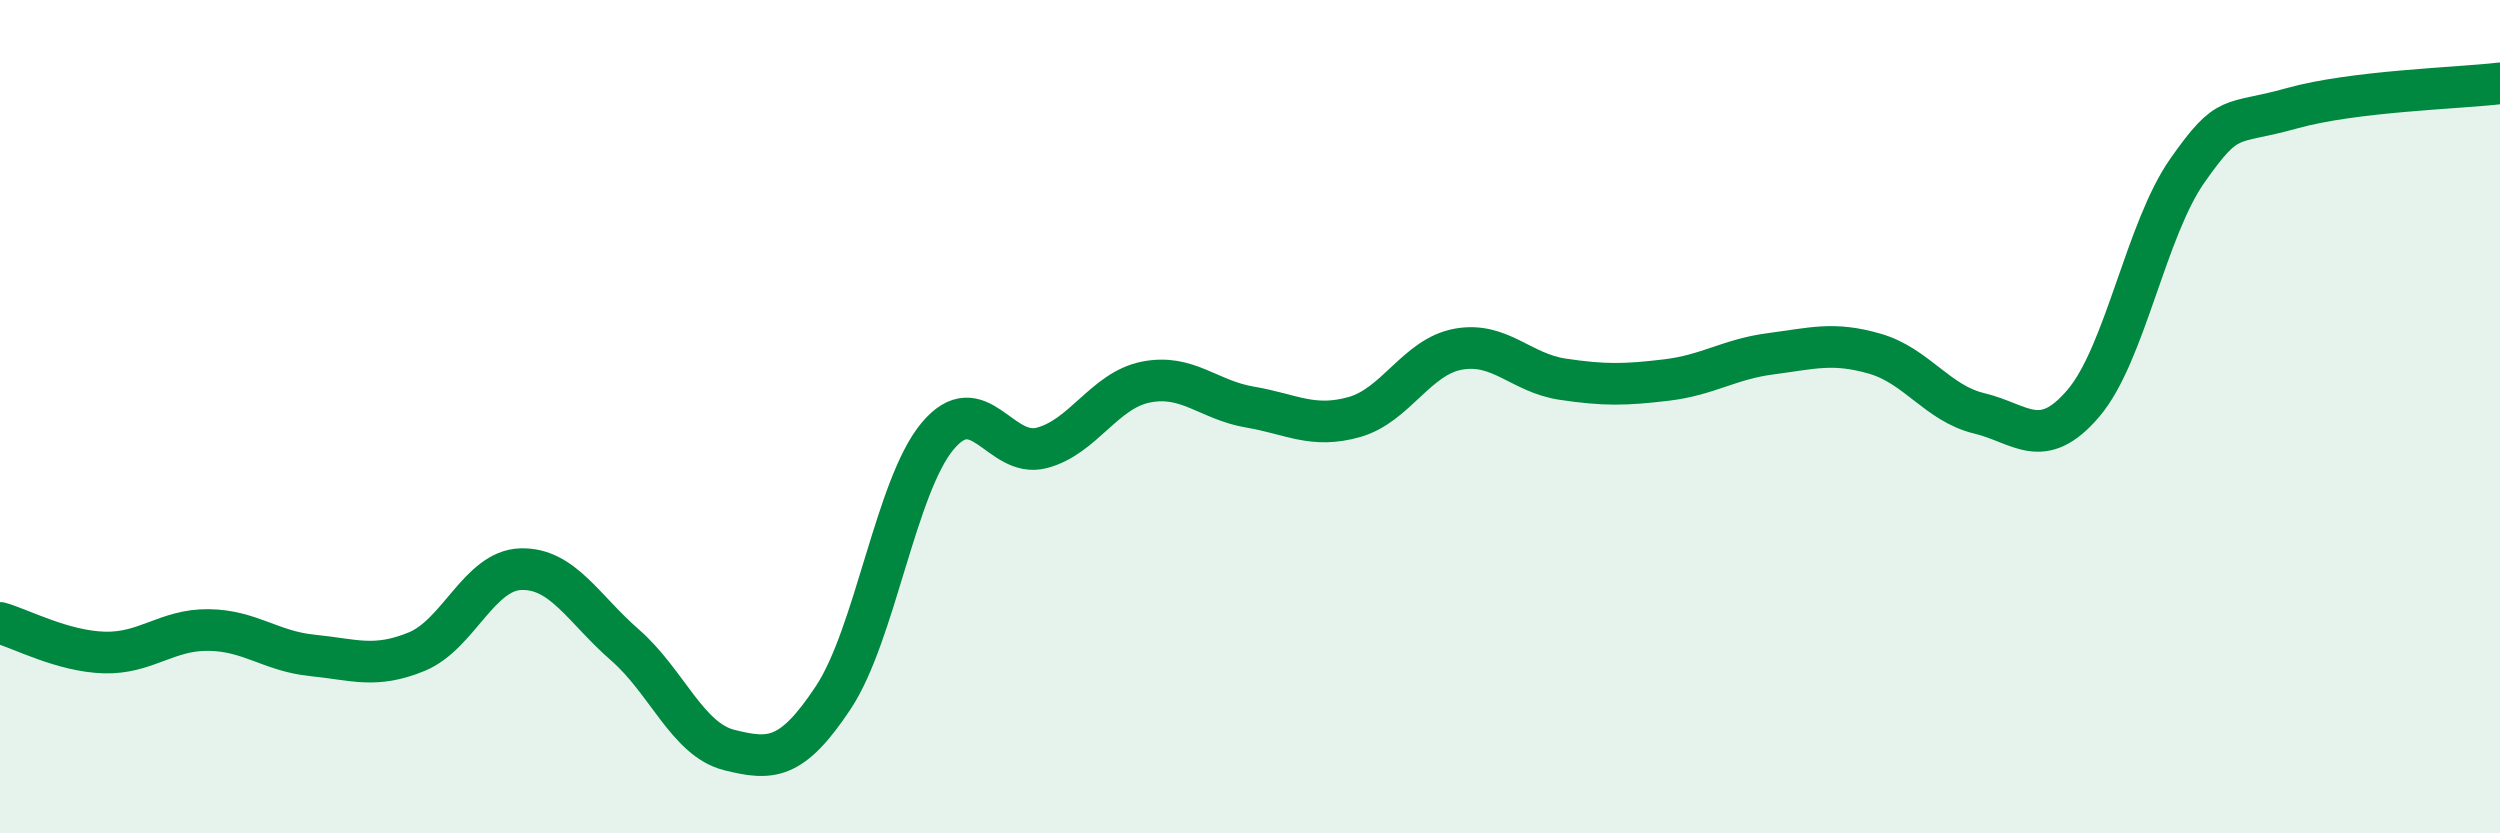
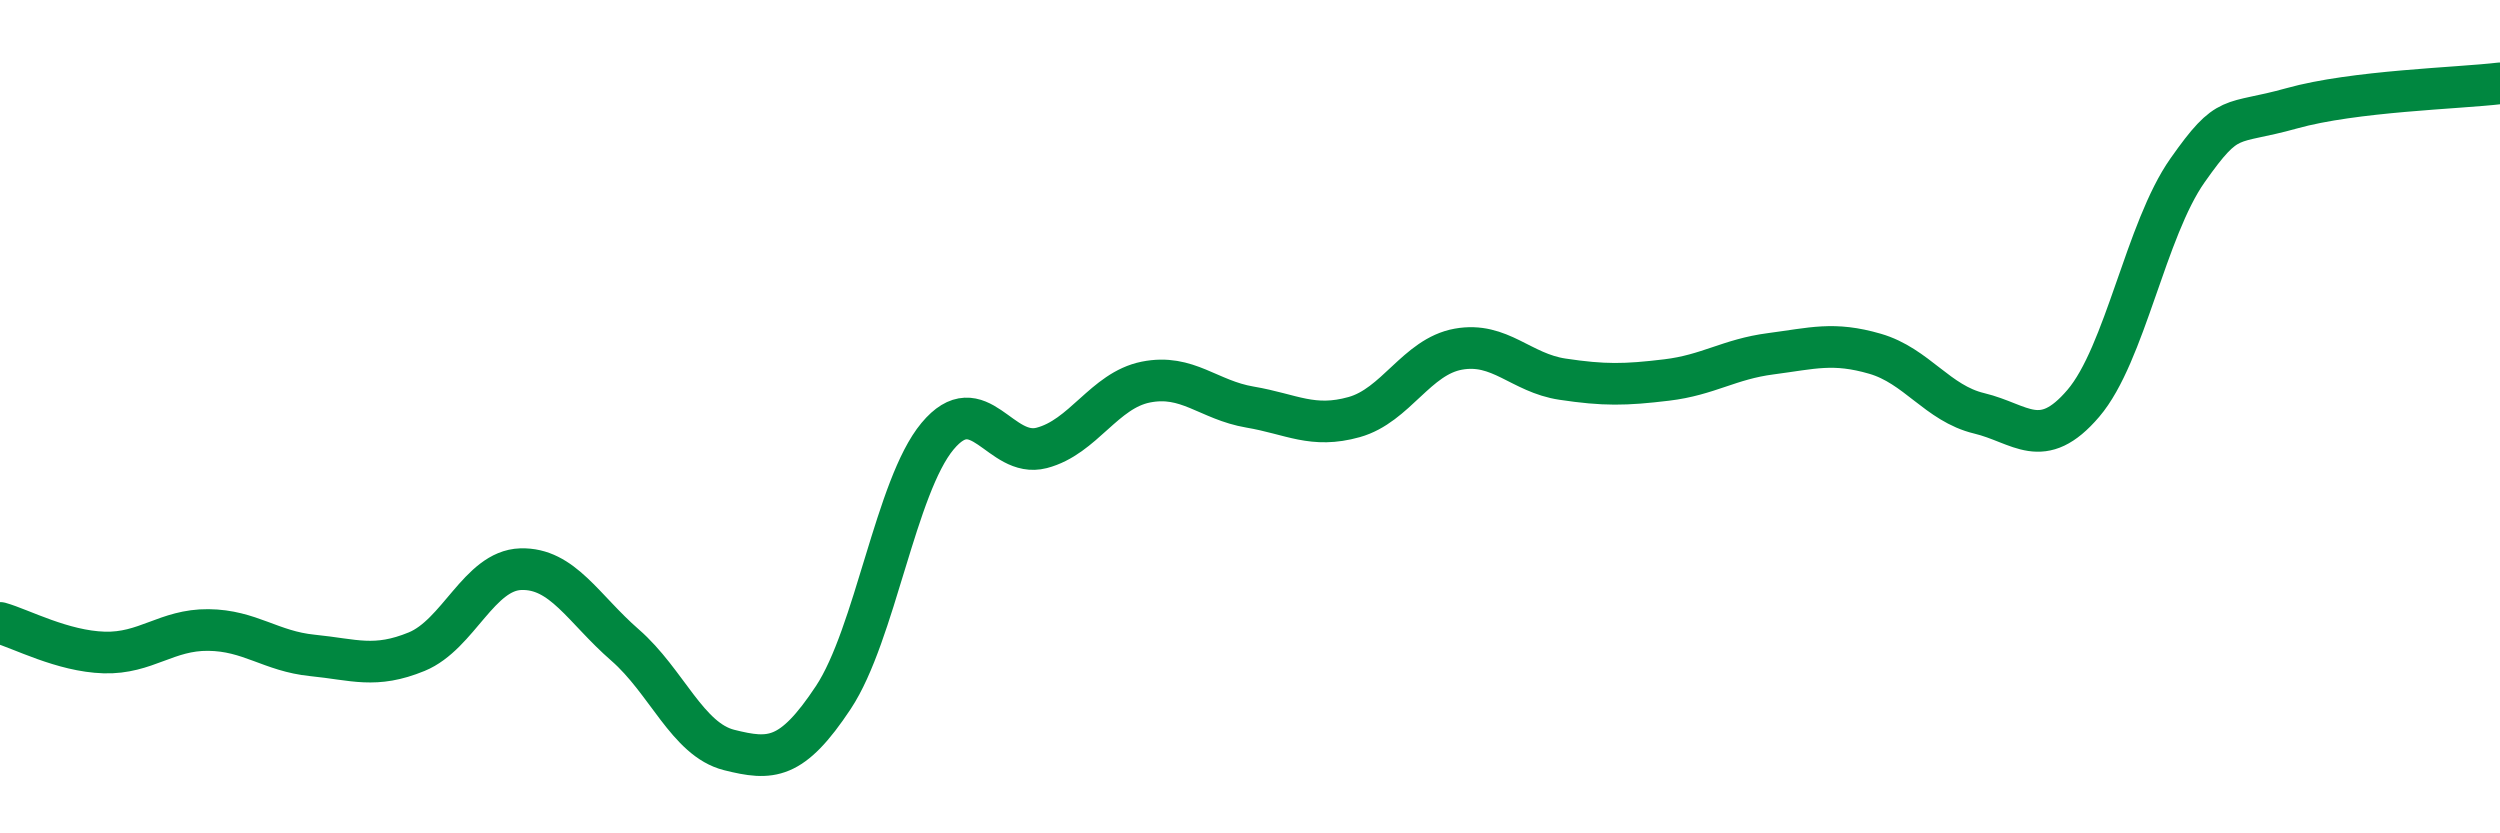
<svg xmlns="http://www.w3.org/2000/svg" width="60" height="20" viewBox="0 0 60 20">
-   <path d="M 0,14.95 C 0.5,15.09 1.5,15.63 2.5,15.66 C 3.5,15.69 4,15.11 5,15.12 C 6,15.13 6.5,15.63 7.5,15.73 C 8.5,15.83 9,16.05 10,15.64 C 11,15.23 11.5,13.69 12.5,13.66 C 13.5,13.63 14,14.61 15,15.48 C 16,16.35 16.5,17.75 17.5,18 C 18.5,18.25 19,18.25 20,16.74 C 21,15.23 21.5,11.67 22.5,10.47 C 23.5,9.27 24,11.01 25,10.75 C 26,10.49 26.5,9.37 27.5,9.17 C 28.5,8.97 29,9.6 30,9.77 C 31,9.94 31.5,10.29 32.5,10.01 C 33.5,9.73 34,8.56 35,8.38 C 36,8.2 36.5,8.95 37.5,9.1 C 38.5,9.25 39,9.24 40,9.12 C 41,9 41.5,8.62 42.5,8.49 C 43.5,8.36 44,8.2 45,8.49 C 46,8.78 46.5,9.68 47.5,9.92 C 48.5,10.16 49,10.85 50,9.68 C 51,8.51 51.5,5.51 52.5,4.09 C 53.5,2.67 53.5,3.02 55,2.6 C 56.5,2.18 59,2.12 60,2L60 20L0 20Z" fill="#008740" opacity="0.1" stroke-linecap="round" stroke-linejoin="round" />
  <path d="M 0,14.95 C 0.5,15.09 1.5,15.63 2.5,15.66 C 3.5,15.69 4,15.11 5,15.12 C 6,15.13 6.5,15.63 7.5,15.73 C 8.5,15.83 9,16.05 10,15.64 C 11,15.23 11.5,13.69 12.5,13.66 C 13.5,13.63 14,14.61 15,15.48 C 16,16.35 16.5,17.75 17.5,18 C 18.5,18.25 19,18.25 20,16.74 C 21,15.23 21.5,11.67 22.5,10.47 C 23.5,9.27 24,11.01 25,10.75 C 26,10.49 26.5,9.37 27.5,9.17 C 28.5,8.97 29,9.6 30,9.77 C 31,9.94 31.5,10.29 32.5,10.01 C 33.5,9.73 34,8.56 35,8.38 C 36,8.2 36.5,8.95 37.5,9.1 C 38.5,9.25 39,9.24 40,9.12 C 41,9 41.5,8.62 42.5,8.49 C 43.5,8.36 44,8.2 45,8.49 C 46,8.78 46.5,9.68 47.5,9.92 C 48.5,10.16 49,10.85 50,9.68 C 51,8.51 51.5,5.51 52.5,4.09 C 53.5,2.67 53.5,3.02 55,2.6 C 56.5,2.18 59,2.12 60,2" stroke="#008740" stroke-width="1" fill="none" stroke-linecap="round" stroke-linejoin="round" />
</svg>